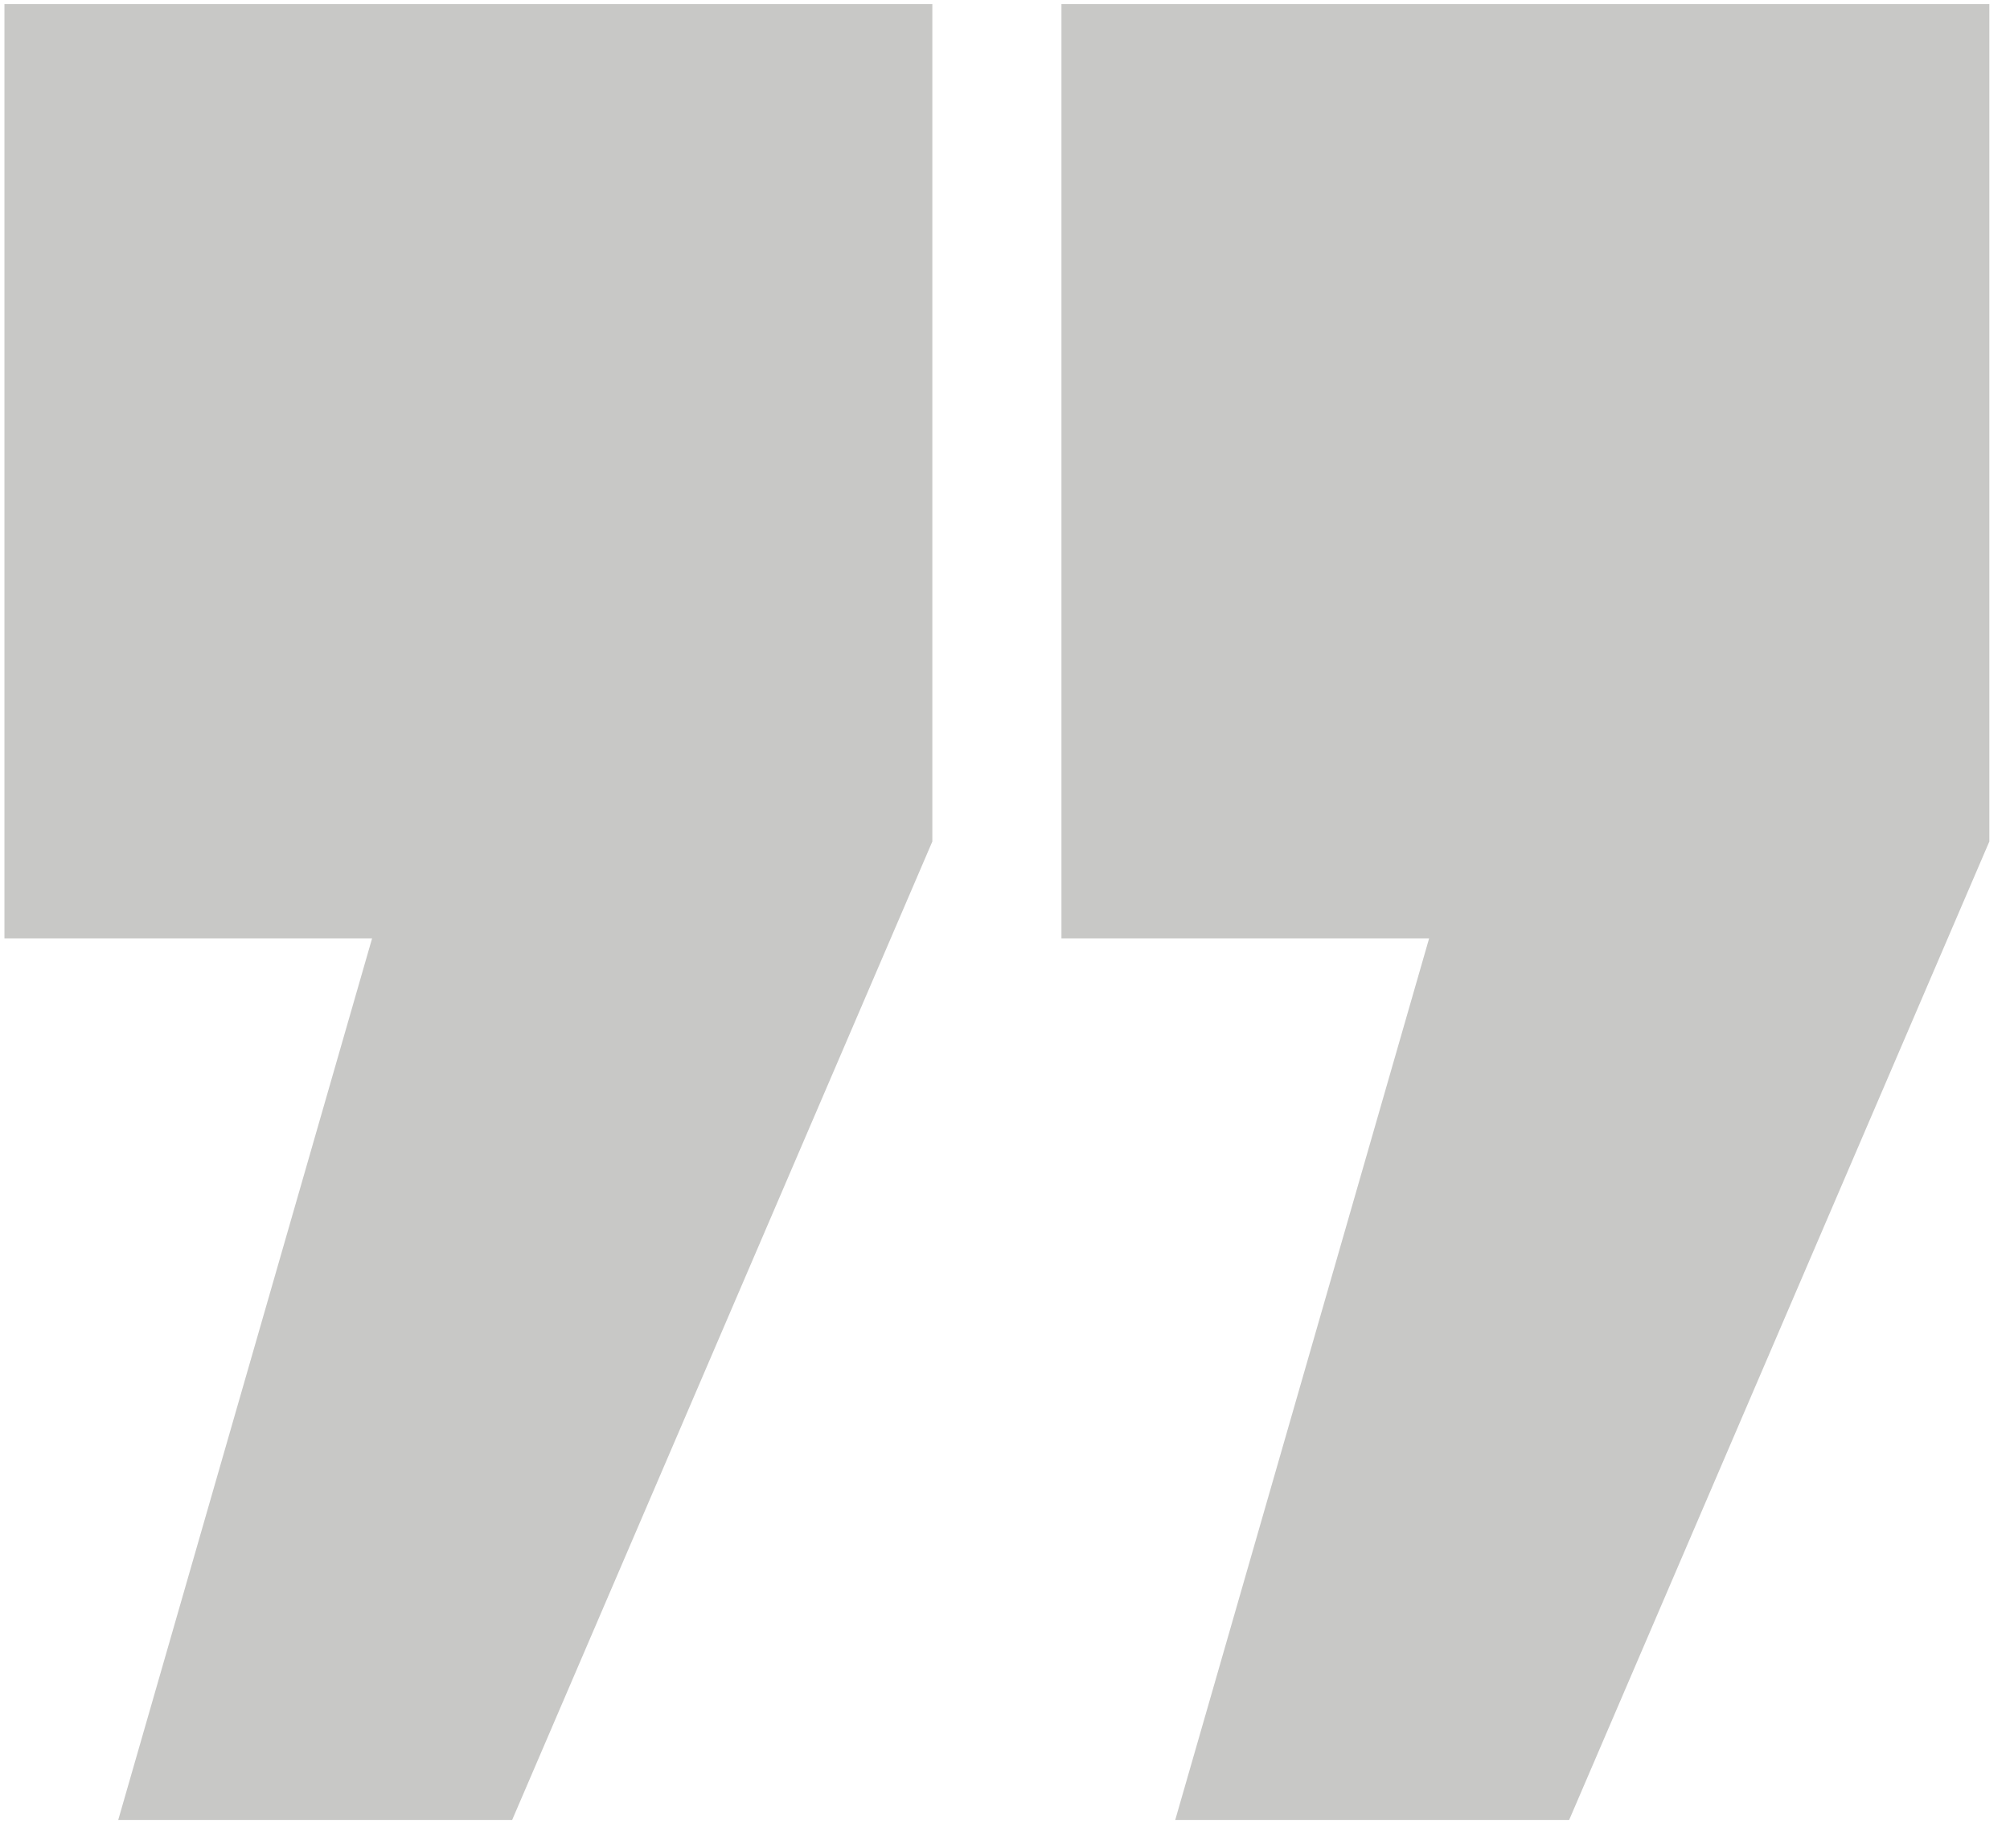
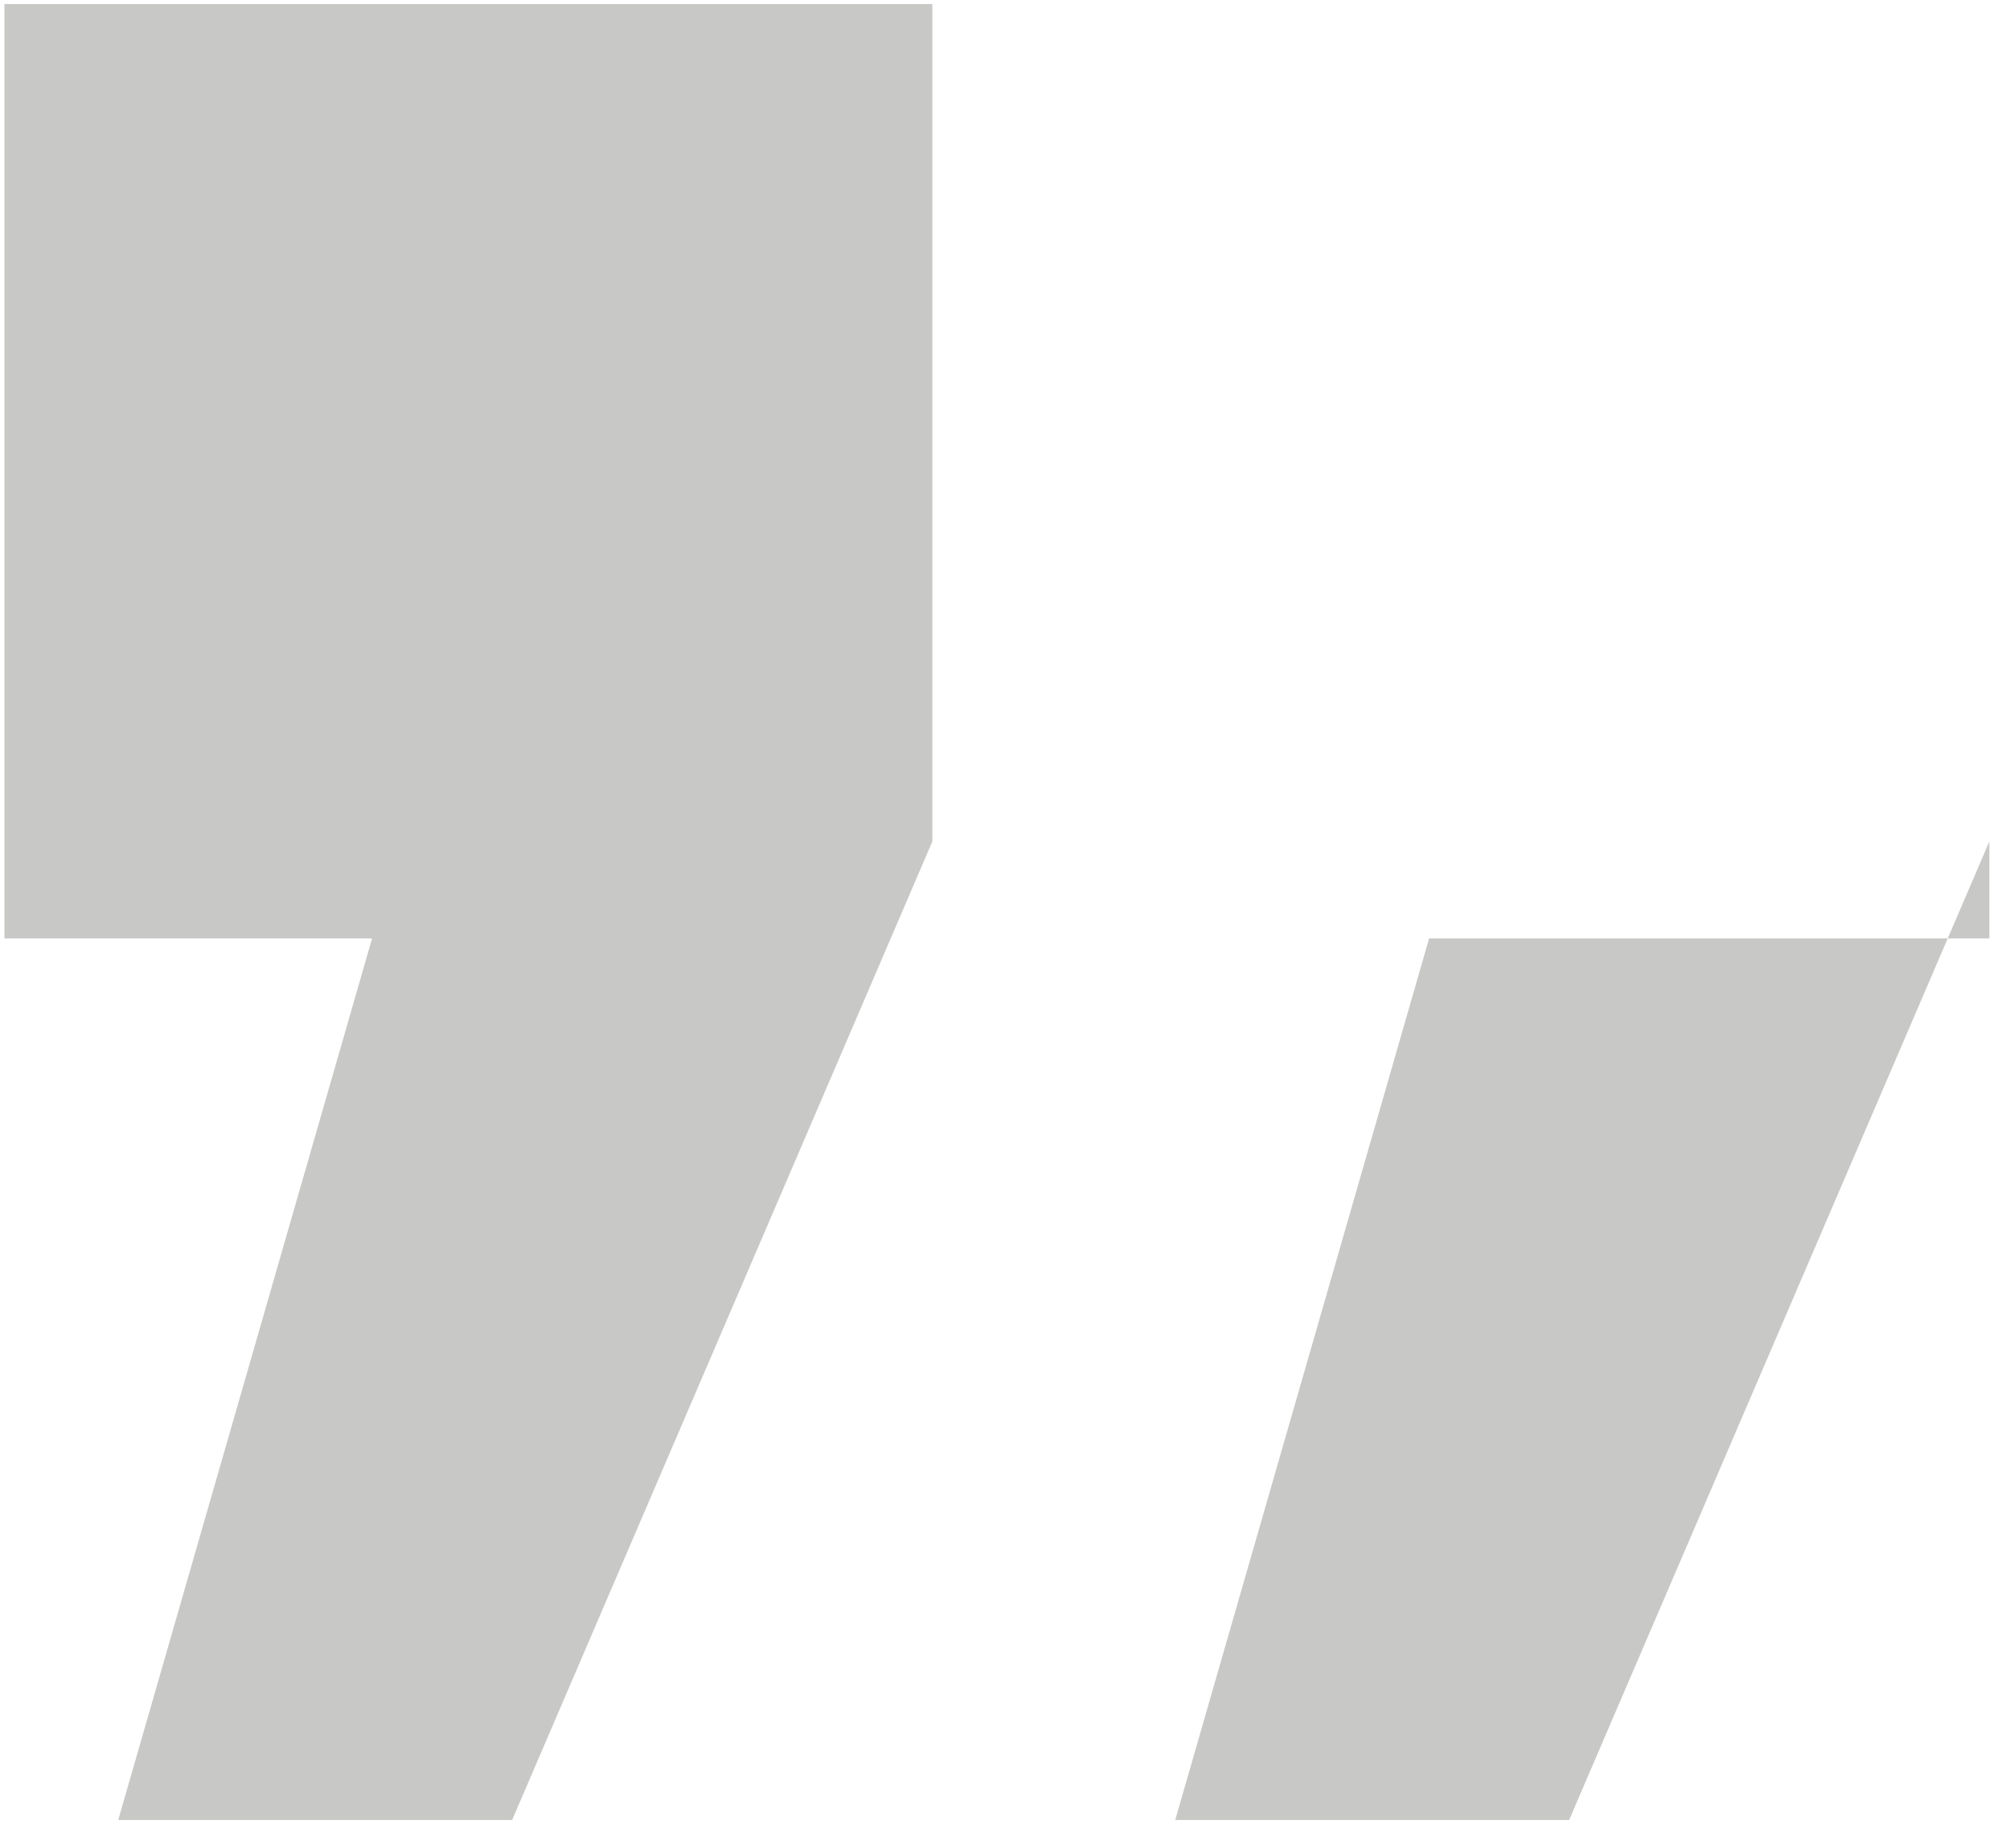
<svg xmlns="http://www.w3.org/2000/svg" width="62" height="57" viewBox="0 0 62 57" fill="none">
-   <path d="M28.759 25.95L15.798 56.125H3.647L11.477 28.94H0.137V0.125H28.759V25.95ZM61.363 25.95L48.402 56.125H36.251L44.082 28.94H32.741V0.125H61.363V25.95Z" fill="#C8C8C6" />
+   <path d="M28.759 25.95L15.798 56.125H3.647L11.477 28.94H0.137V0.125H28.759V25.95ZM61.363 25.95L48.402 56.125H36.251L44.082 28.94H32.741H61.363V25.95Z" fill="#C8C8C6" />
</svg>